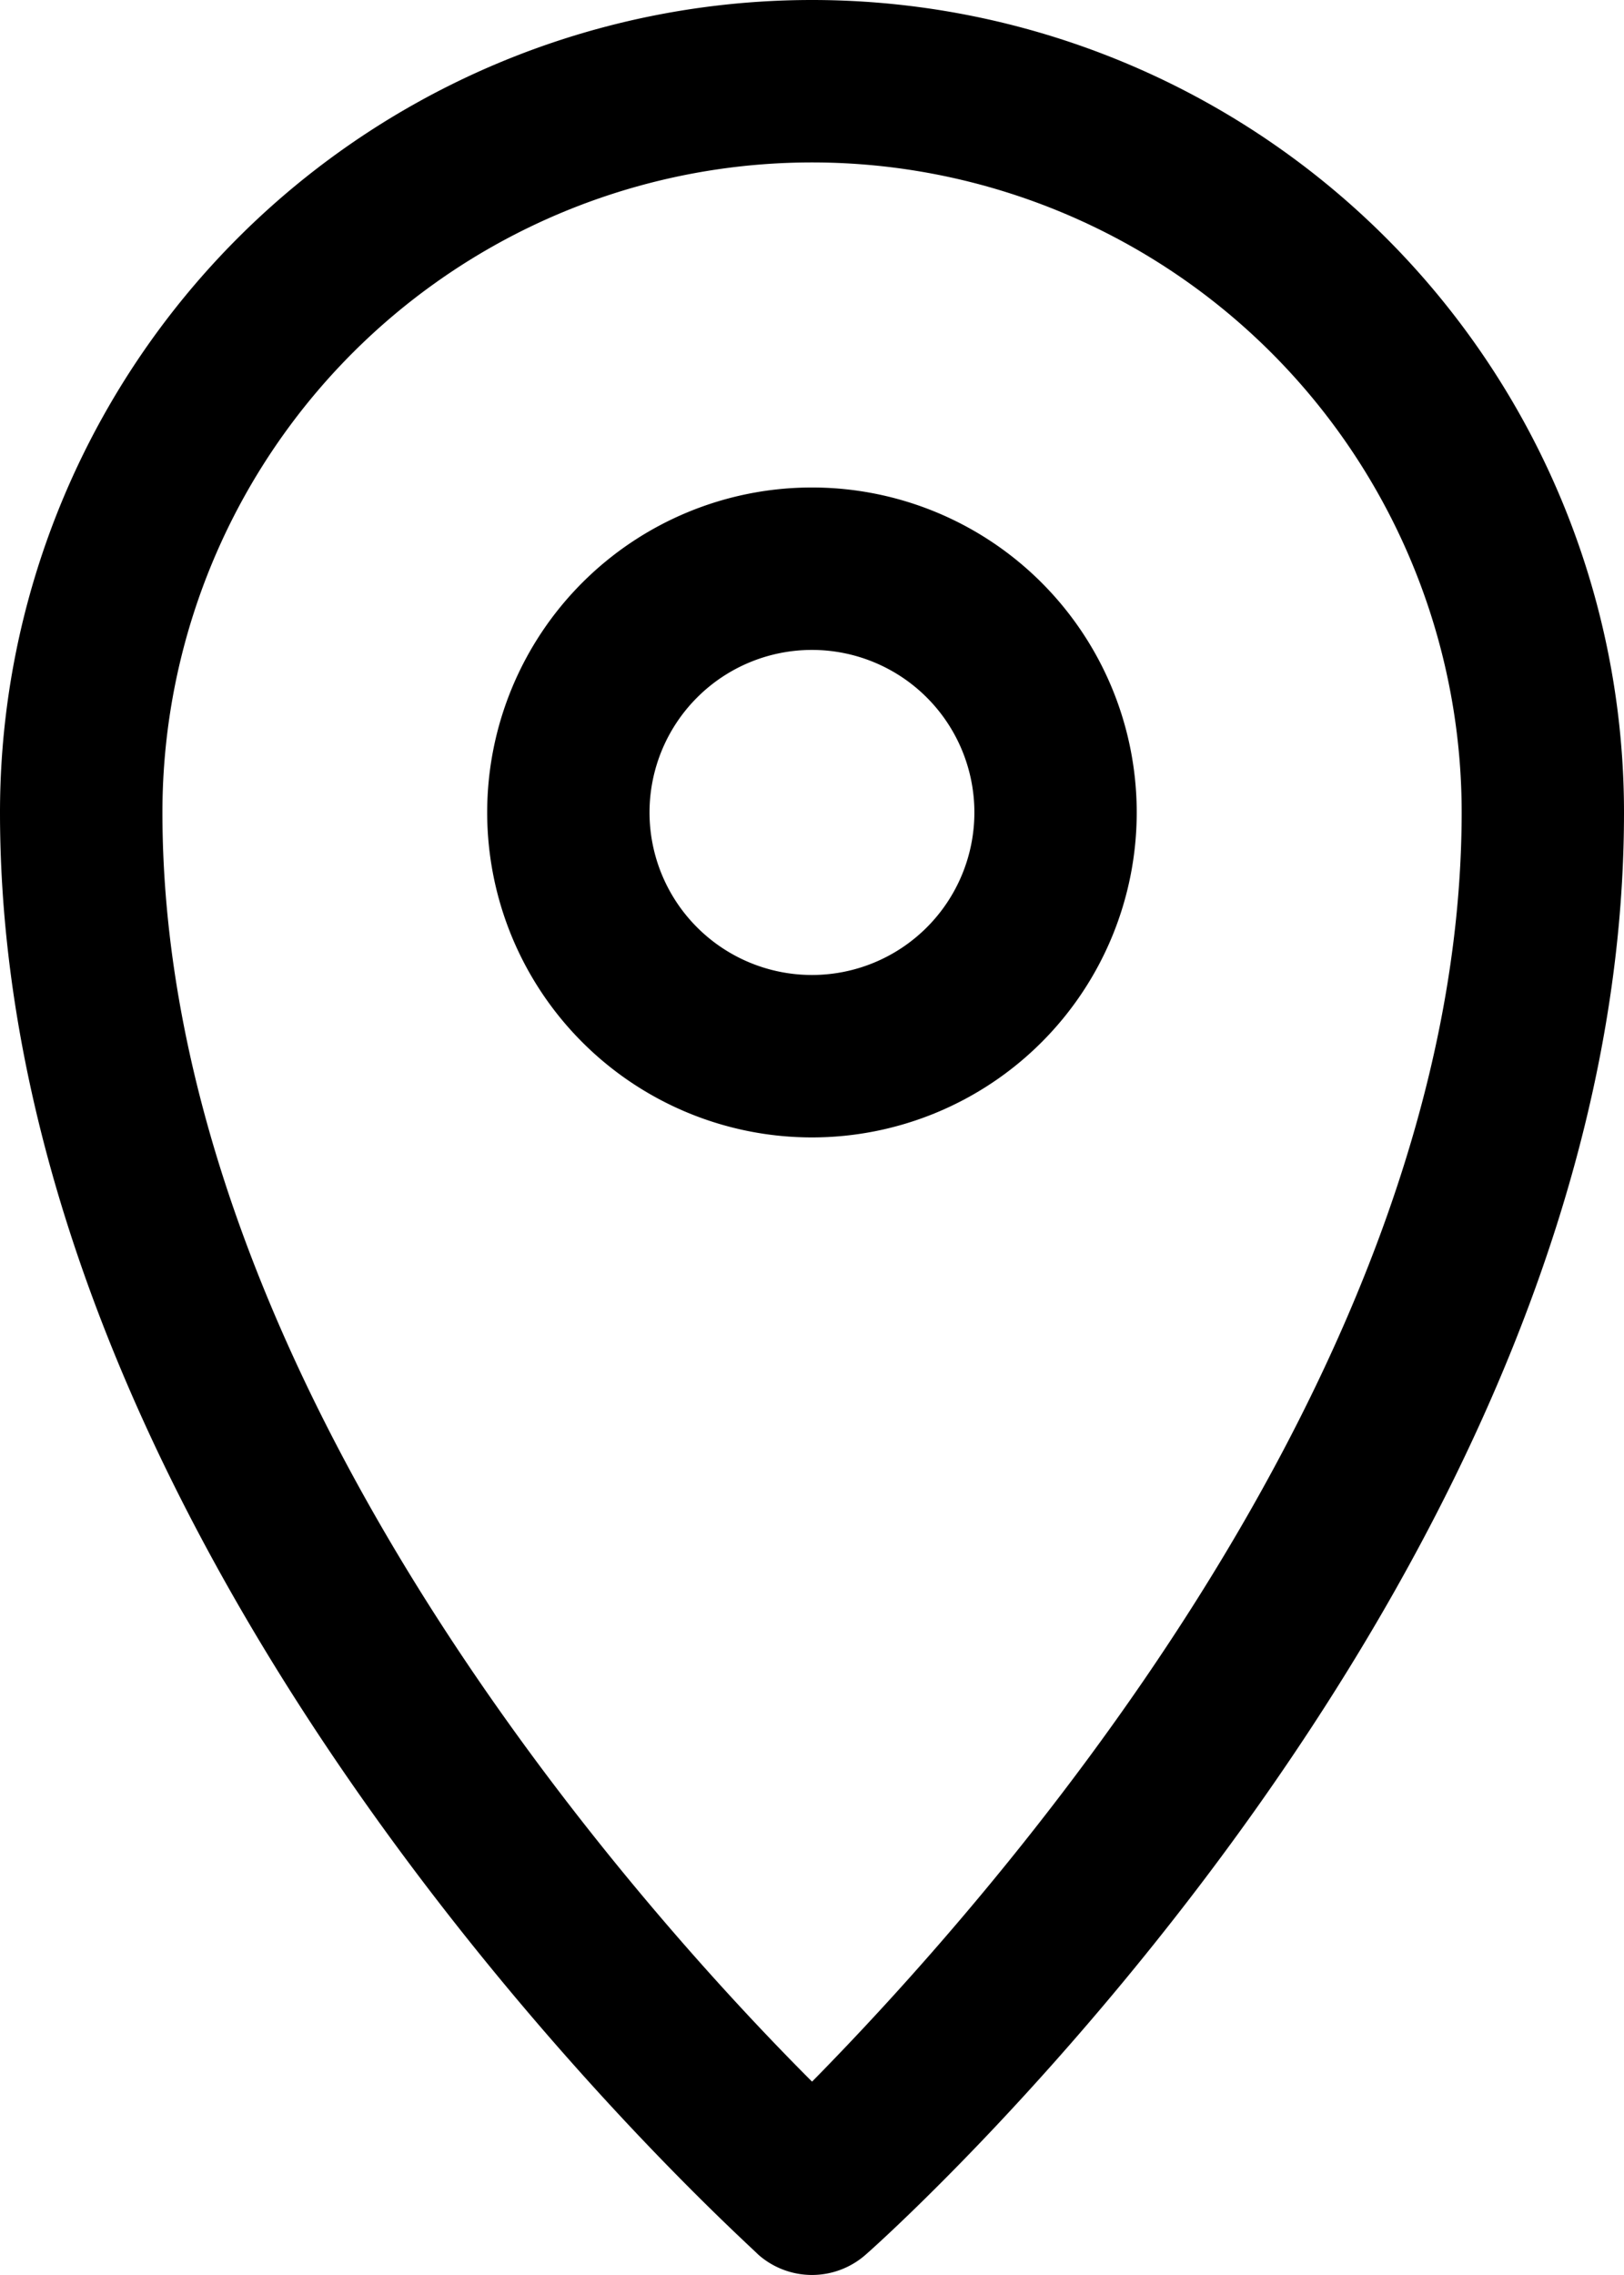
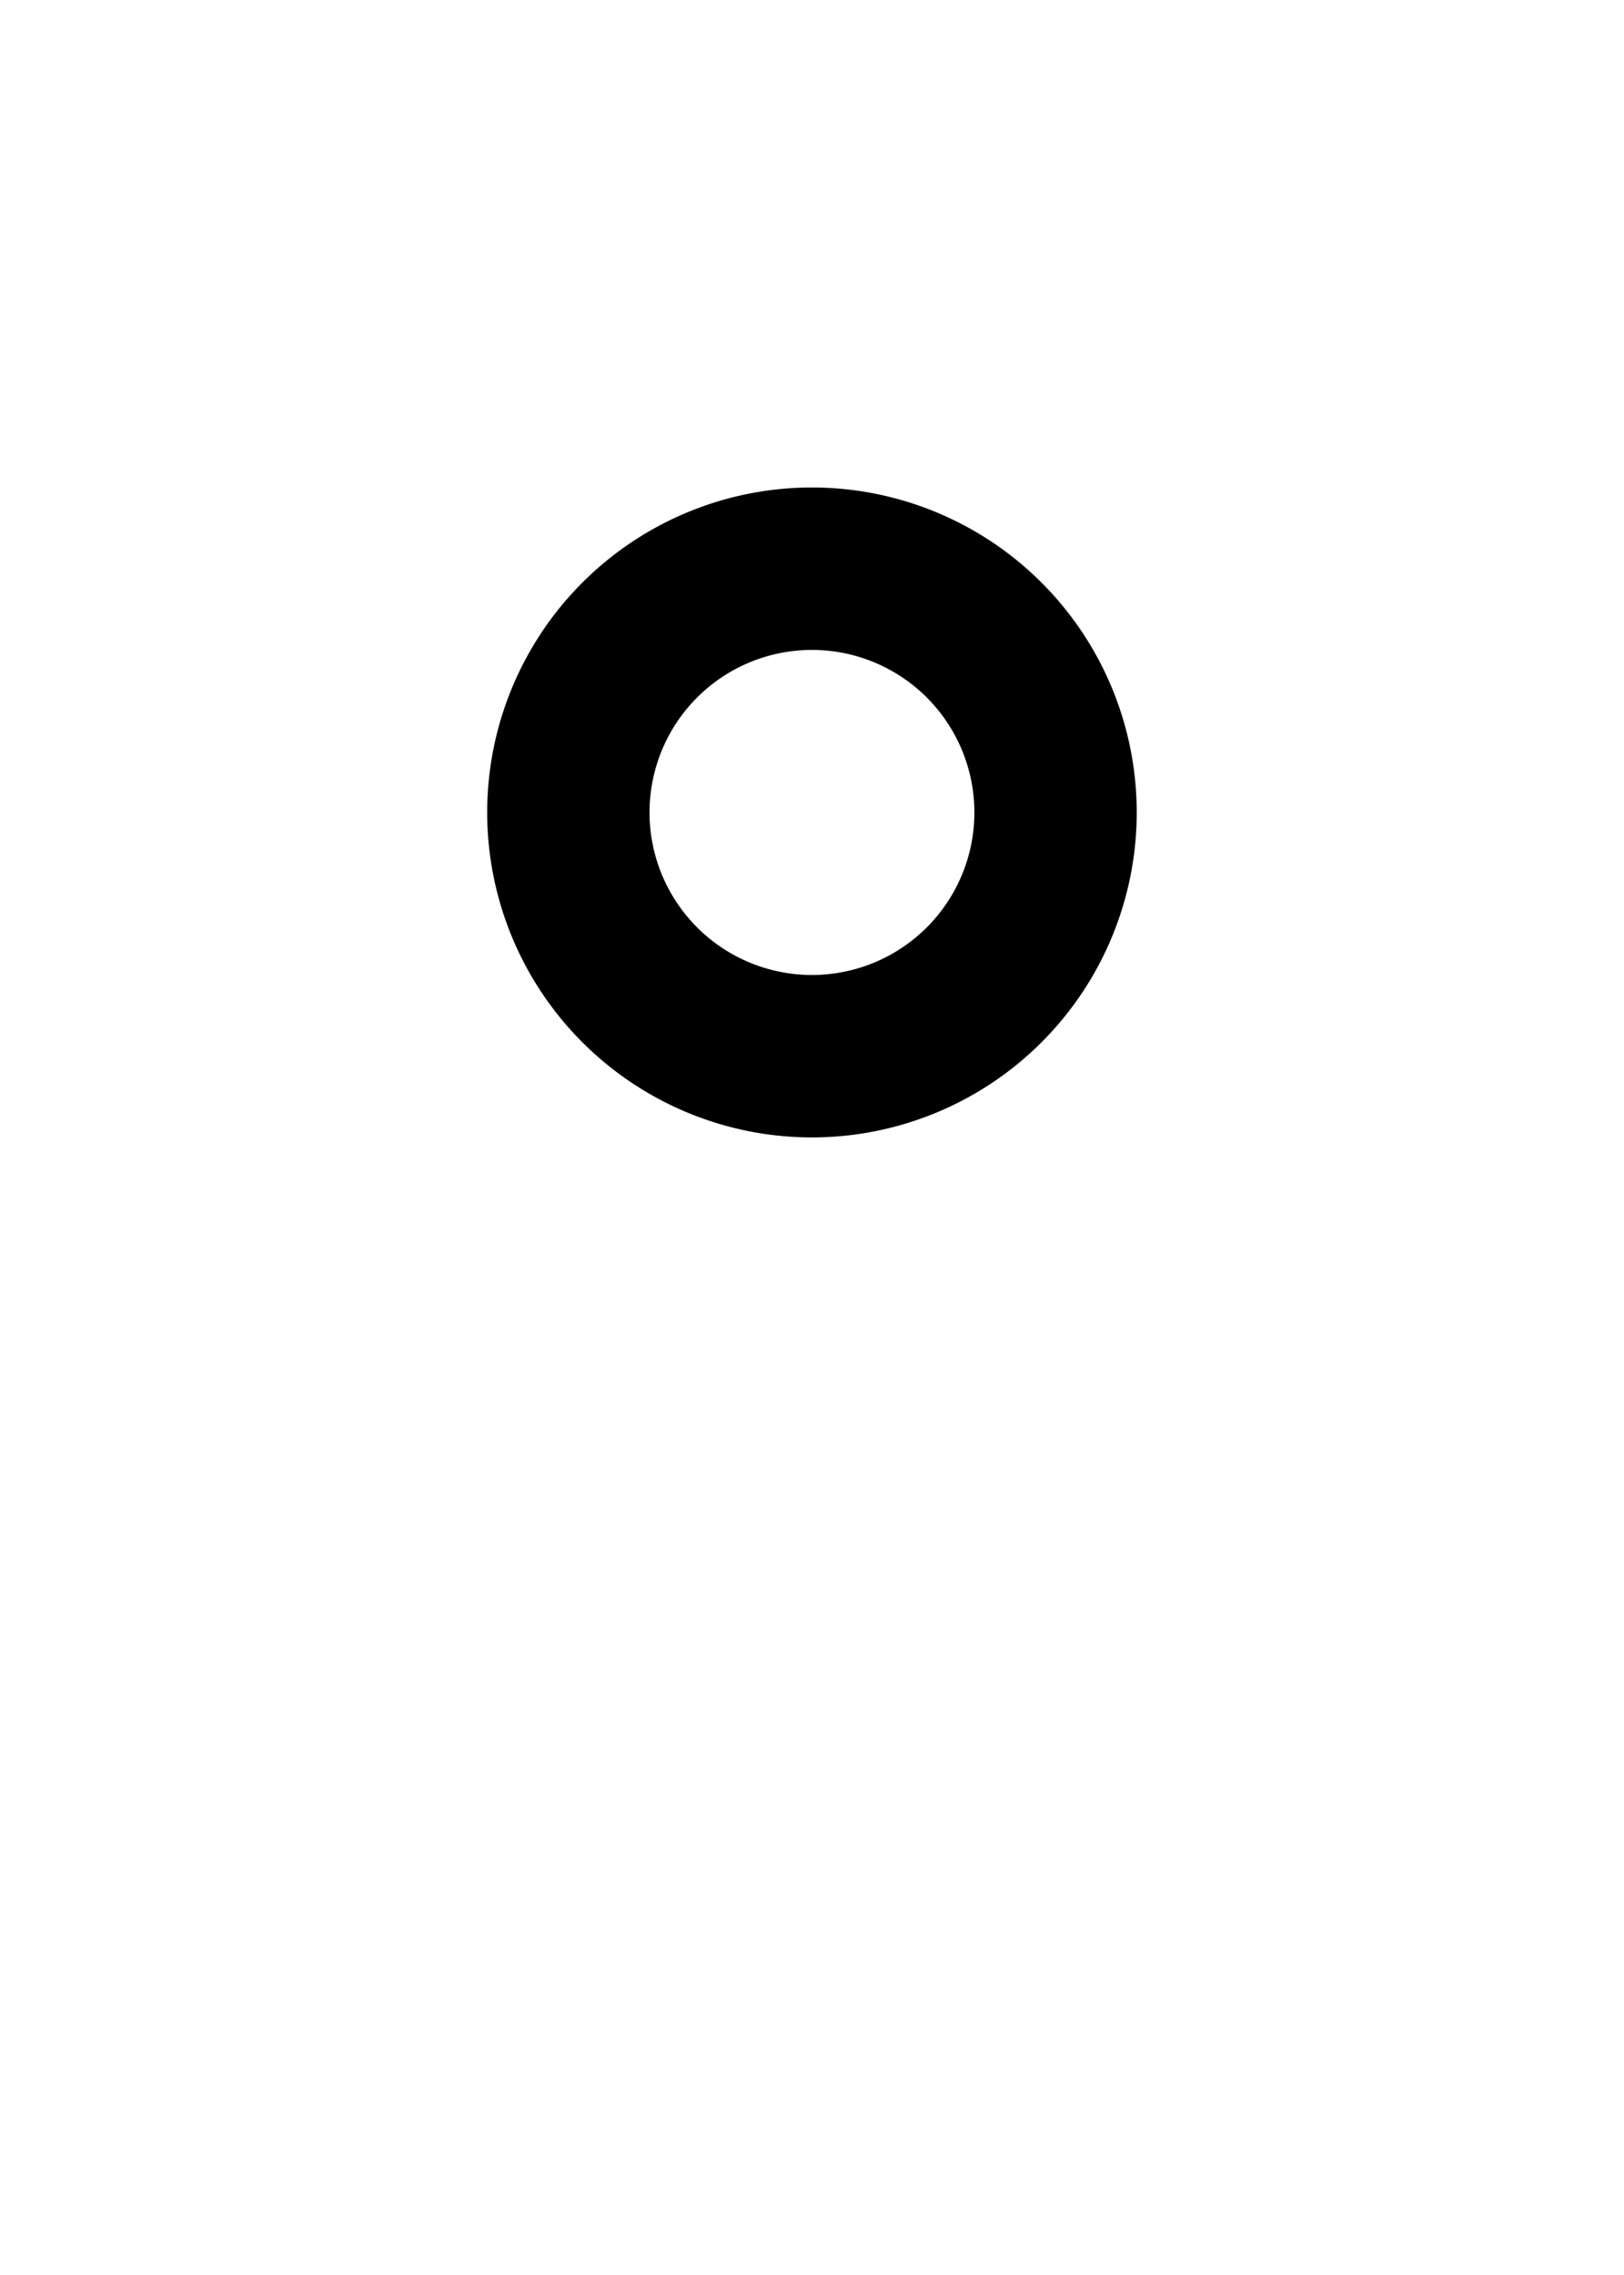
<svg xmlns="http://www.w3.org/2000/svg" width="17.227" height="24.117" viewBox="0 0 17.227 24.117">
  <g id="_51_-_place" data-name="51 - place" transform="translate(-6 -2)">
-     <path id="Path_308314" data-name="Path 308314" d="M14.614,2A8.614,8.614,0,0,0,6,10.614c0,8.045,7.752,15,8.045,15.289a.861.861,0,0,0,1.137,0c.336-.293,8.045-7.244,8.045-15.289A8.614,8.614,0,0,0,14.614,2Zm0,22.068c-1.723-1.723-6.891-7.382-6.891-13.455a6.891,6.891,0,1,1,13.782,0C21.5,16.643,16.336,22.32,14.614,24.068Z" />
-     <path id="Path_308315" data-name="Path 308315" d="M15.445,8a3.445,3.445,0,1,0,3.445,3.445A3.445,3.445,0,0,0,15.445,8Zm0,5.168a1.723,1.723,0,1,1,1.723-1.723A1.723,1.723,0,0,1,15.445,13.168Z" transform="translate(-0.832 -0.832)" />
+     <path id="Path_308315" data-name="Path 308315" d="M15.445,8a3.445,3.445,0,1,0,3.445,3.445A3.445,3.445,0,0,0,15.445,8Zm0,5.168a1.723,1.723,0,1,1,1.723-1.723A1.723,1.723,0,0,1,15.445,13.168" transform="translate(-0.832 -0.832)" />
  </g>
</svg>